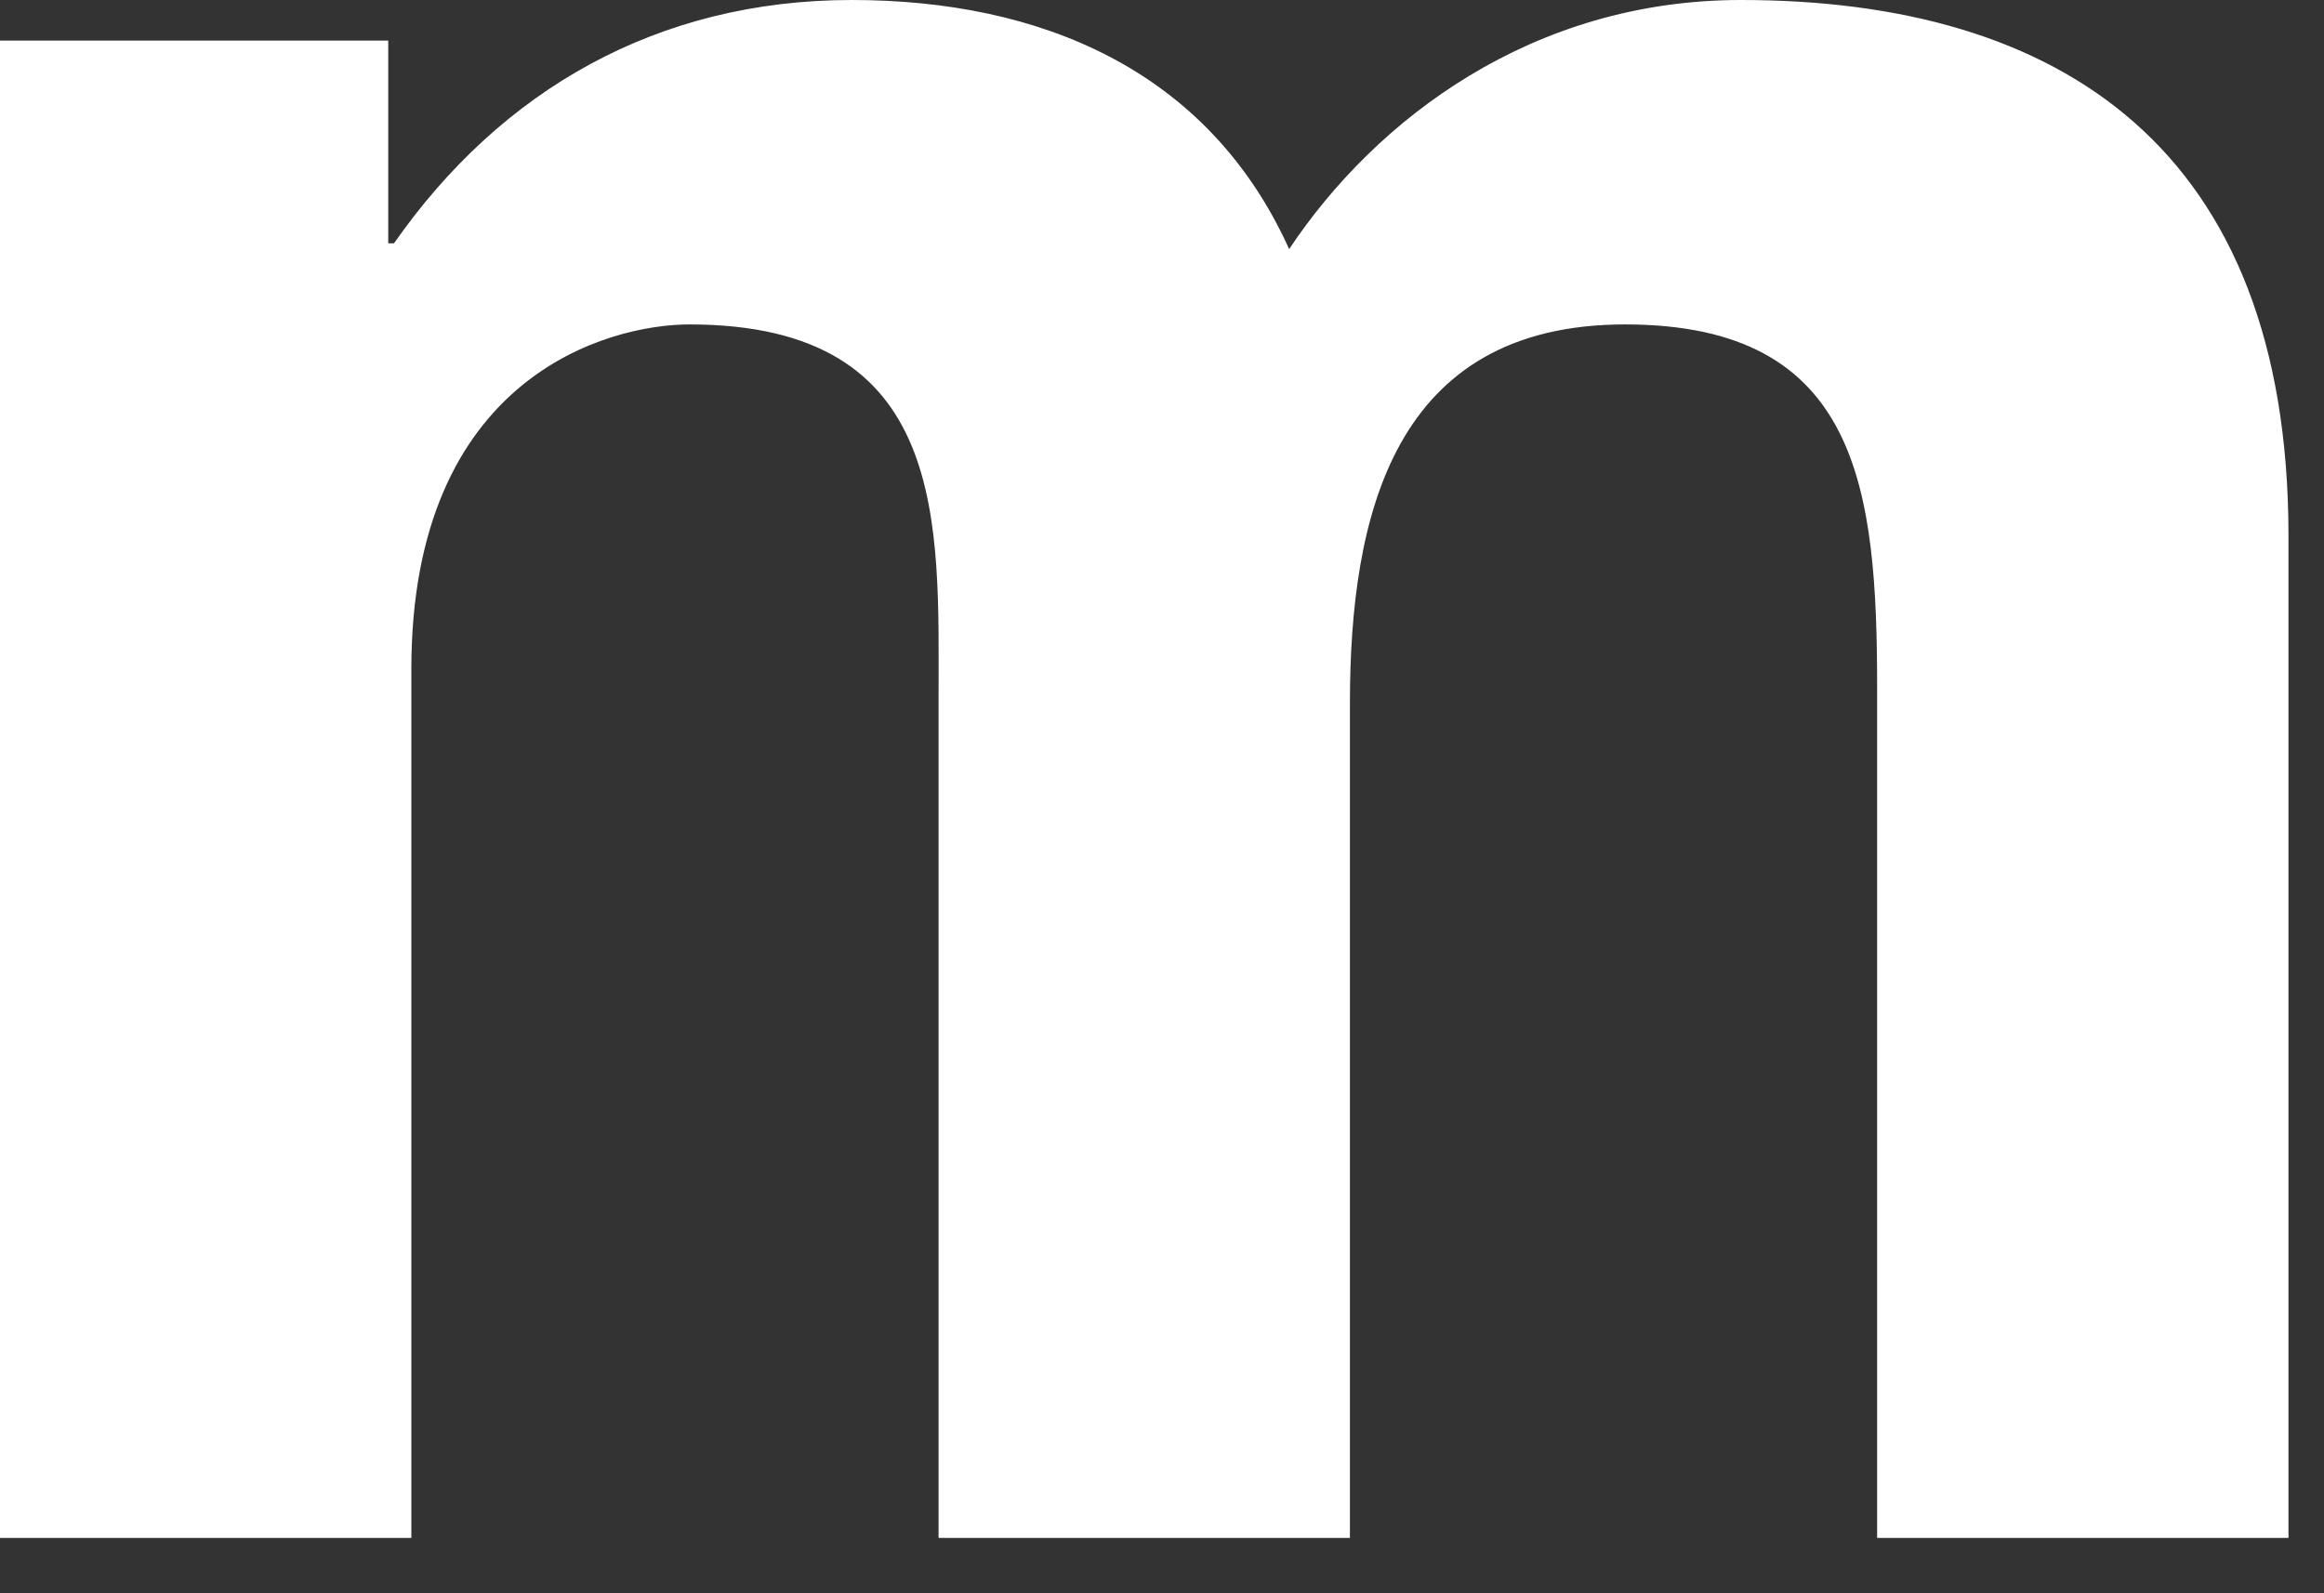
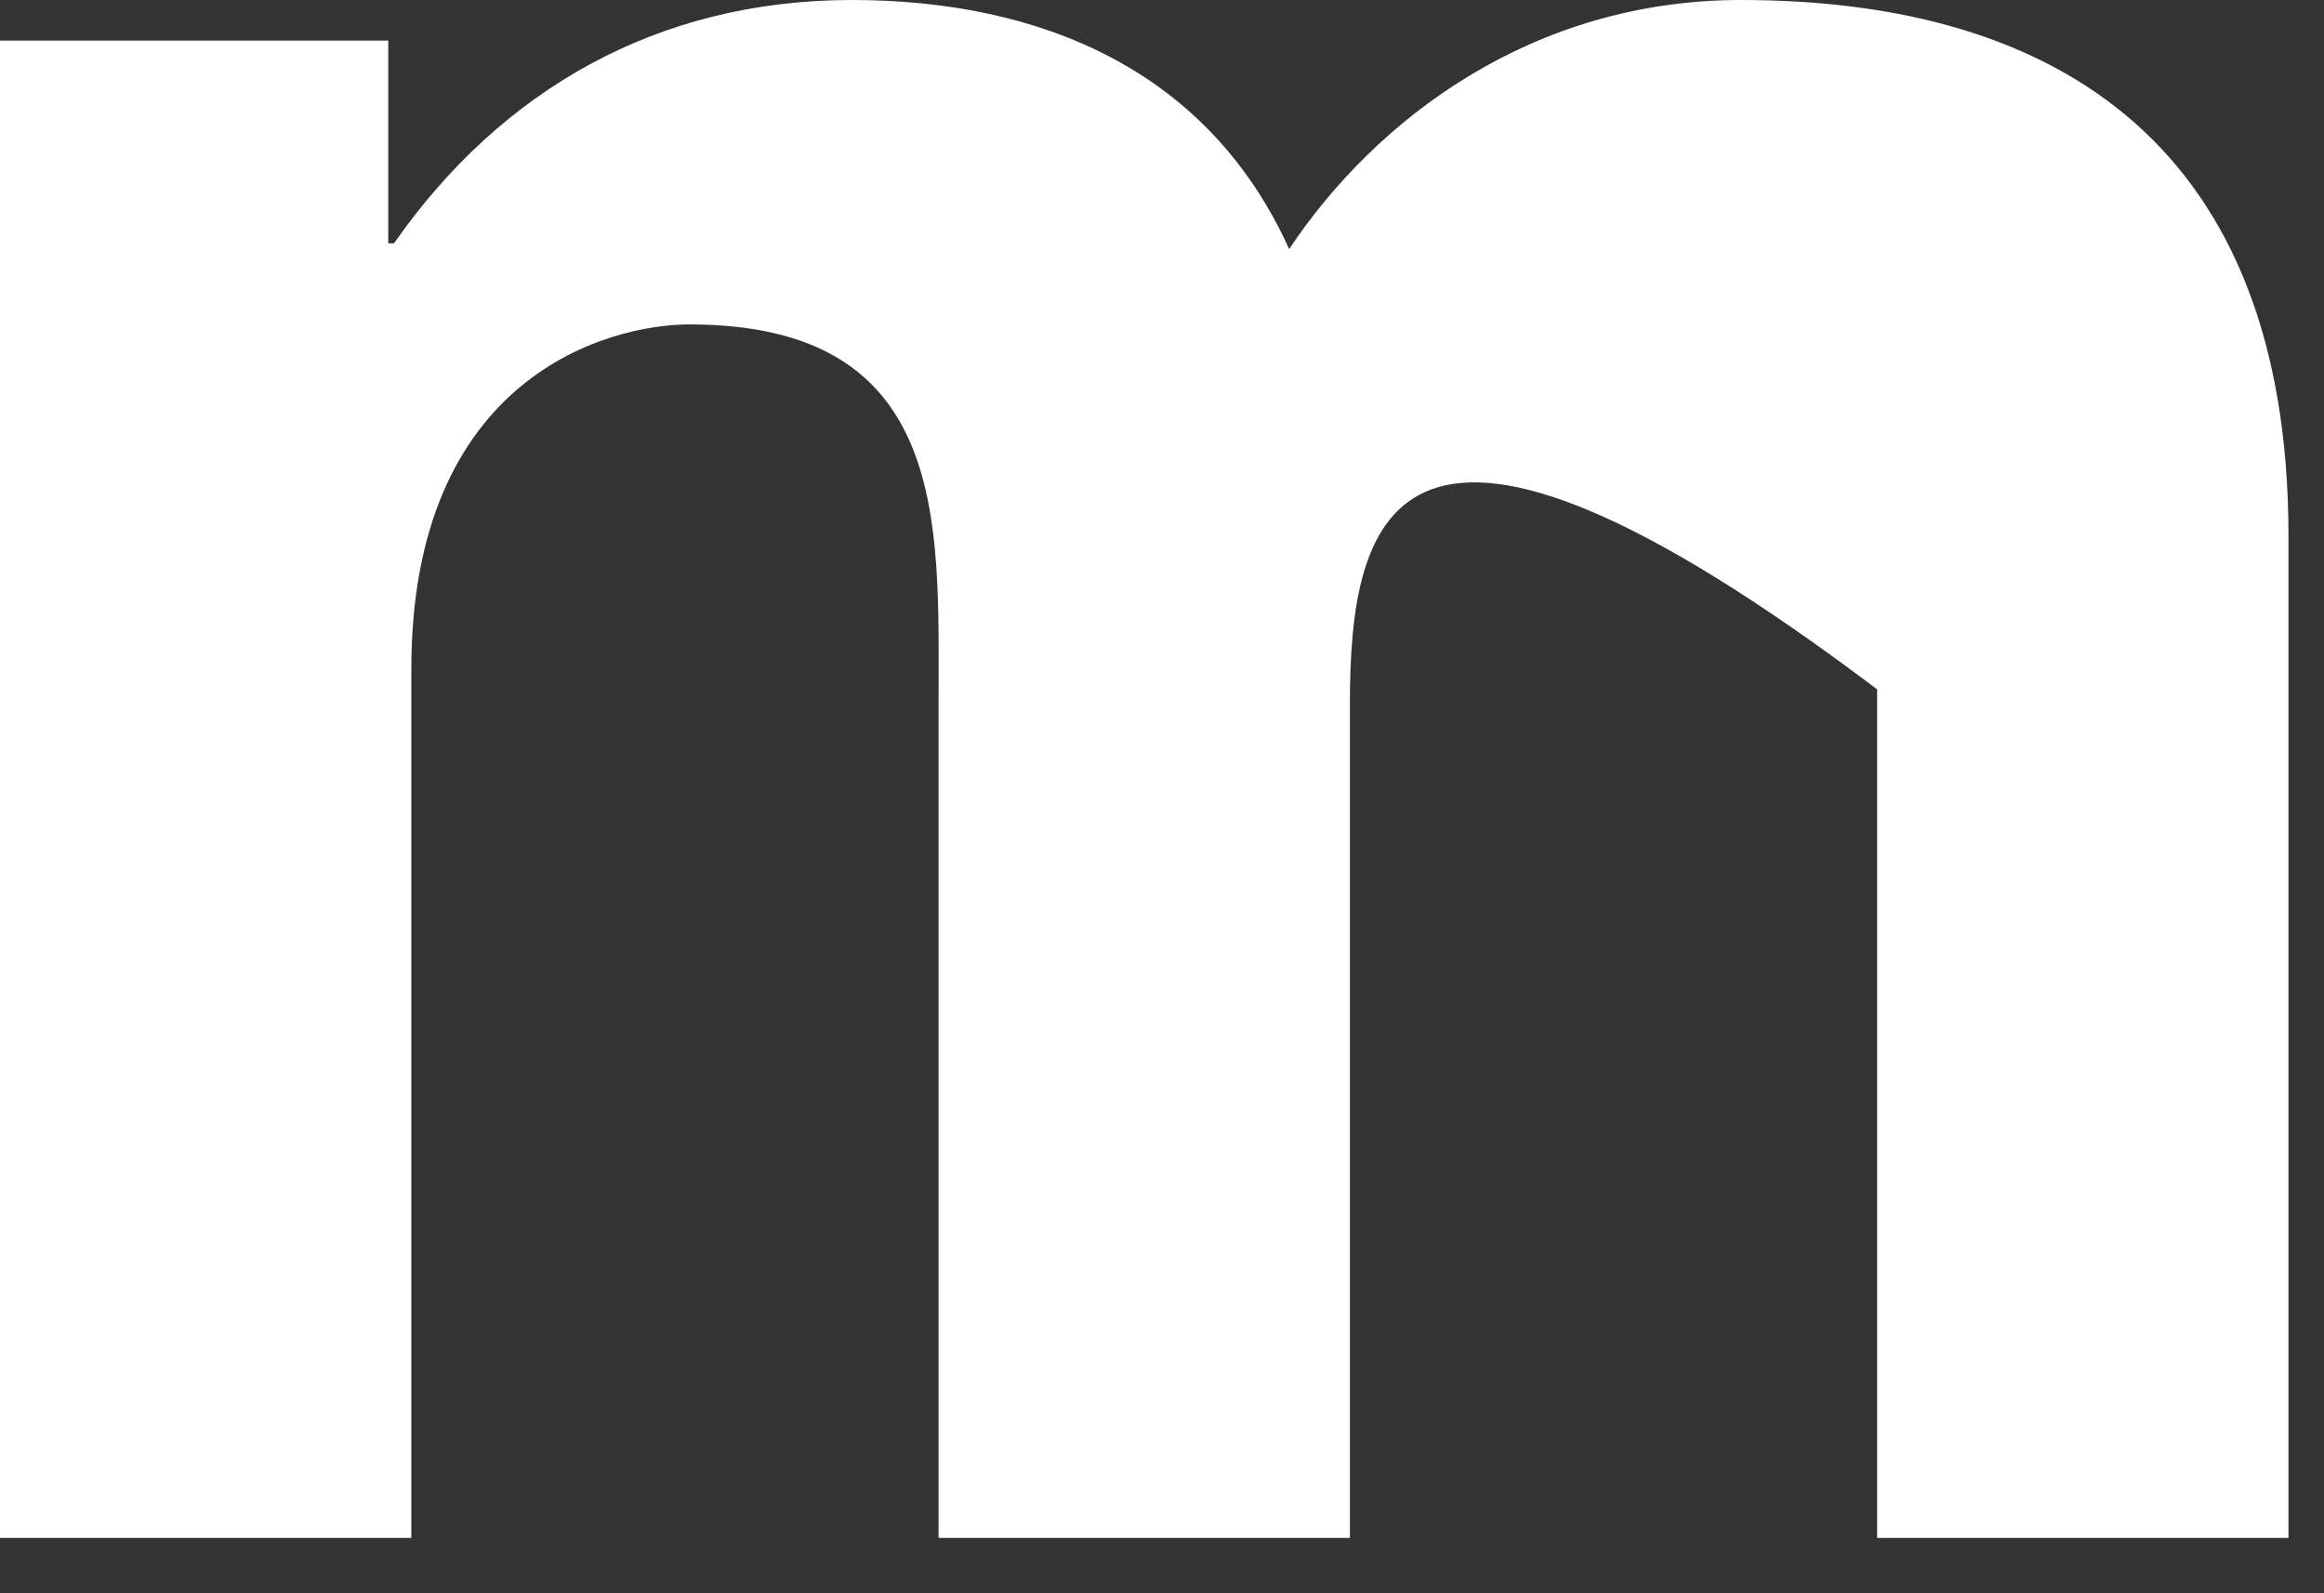
<svg xmlns="http://www.w3.org/2000/svg" fill="none" height="100%" overflow="visible" preserveAspectRatio="none" style="display: block;" viewBox="0 0 35 24" width="100%">
  <rect x="0" y="0" width="35" height="24" fill="#333333" stroke="none" />
-   <path d="M0.001 0.611H5.847V3.665H5.934C7.548 1.353 9.905 0 12.827 0C15.663 0 18.193 1.048 19.415 3.752C20.723 1.789 23.079 0 26.22 0C31.018 0 34.465 2.225 34.465 8.071V23.166H28.27V10.384C28.27 7.373 28.008 4.887 24.474 4.887C20.984 4.887 20.33 7.766 20.33 10.602V23.166H14.135V10.514C14.135 7.897 14.309 4.887 10.383 4.887C9.162 4.887 6.195 5.672 6.195 10.078V23.166H0V0.611H0.001Z" fill="white" id="Shape" />
+   <path d="M0.001 0.611H5.847V3.665H5.934C7.548 1.353 9.905 0 12.827 0C15.663 0 18.193 1.048 19.415 3.752C20.723 1.789 23.079 0 26.22 0C31.018 0 34.465 2.225 34.465 8.071V23.166H28.27V10.384C20.984 4.887 20.33 7.766 20.33 10.602V23.166H14.135V10.514C14.135 7.897 14.309 4.887 10.383 4.887C9.162 4.887 6.195 5.672 6.195 10.078V23.166H0V0.611H0.001Z" fill="white" id="Shape" />
</svg>